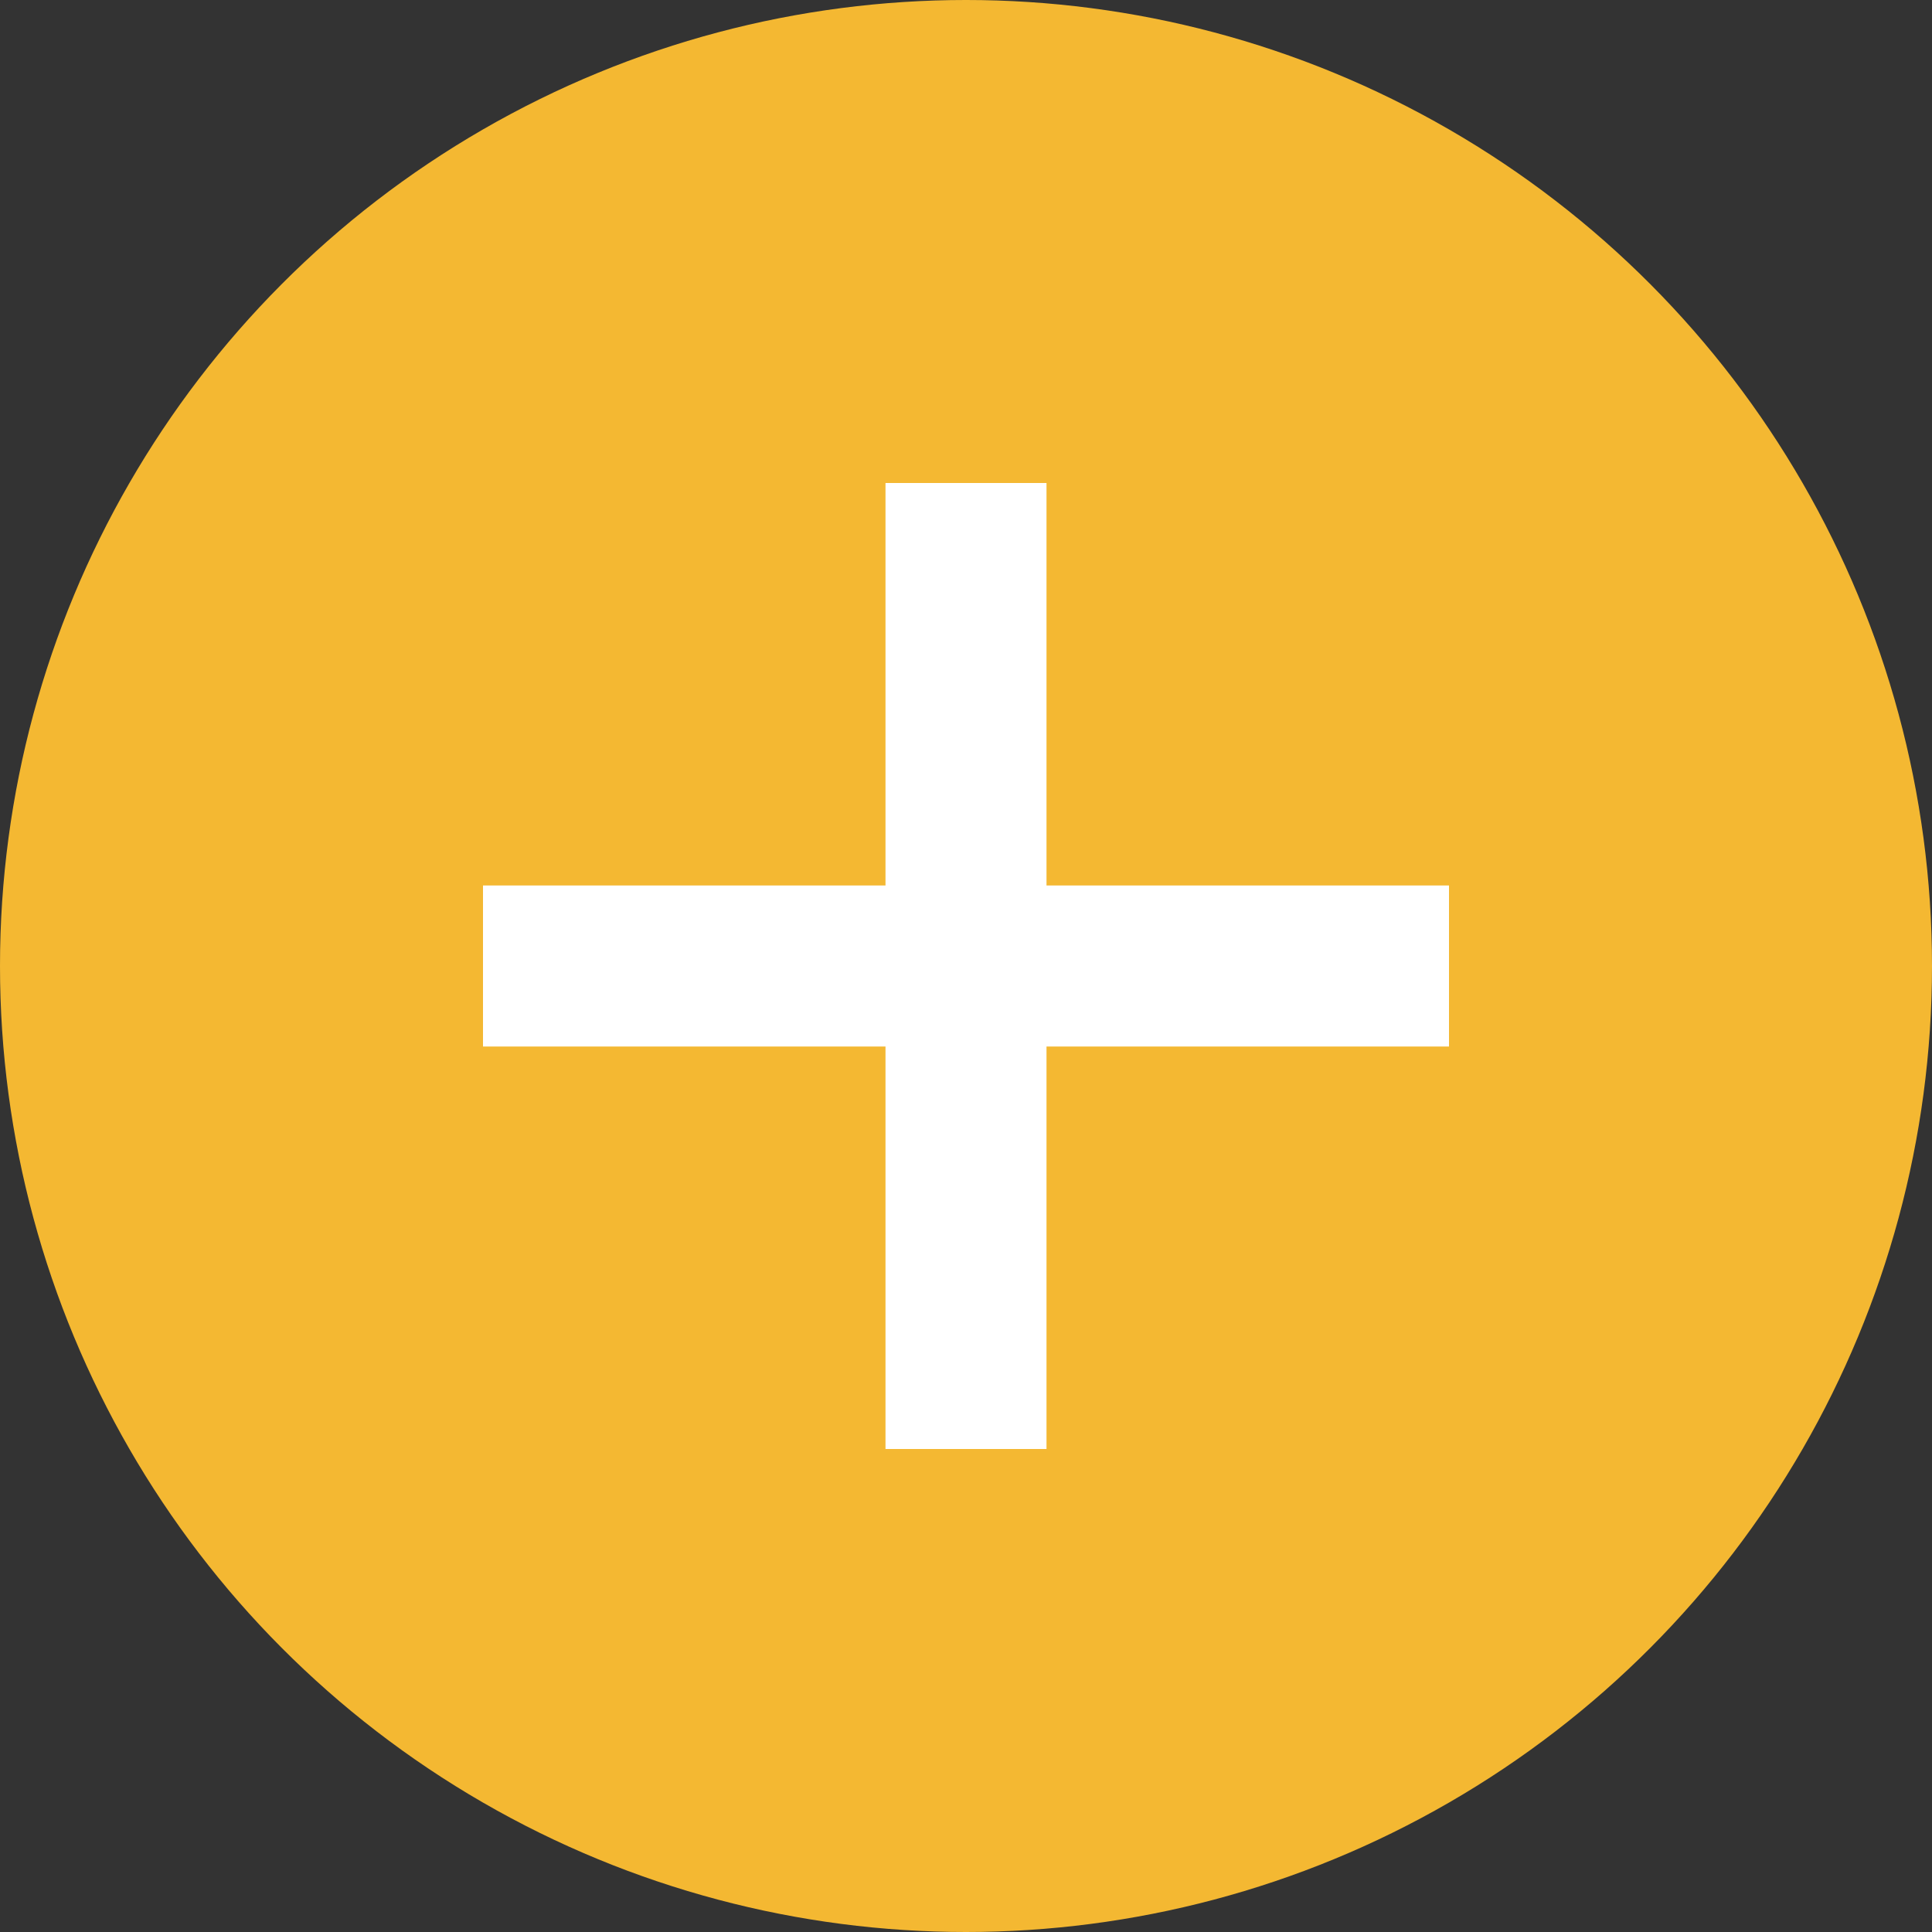
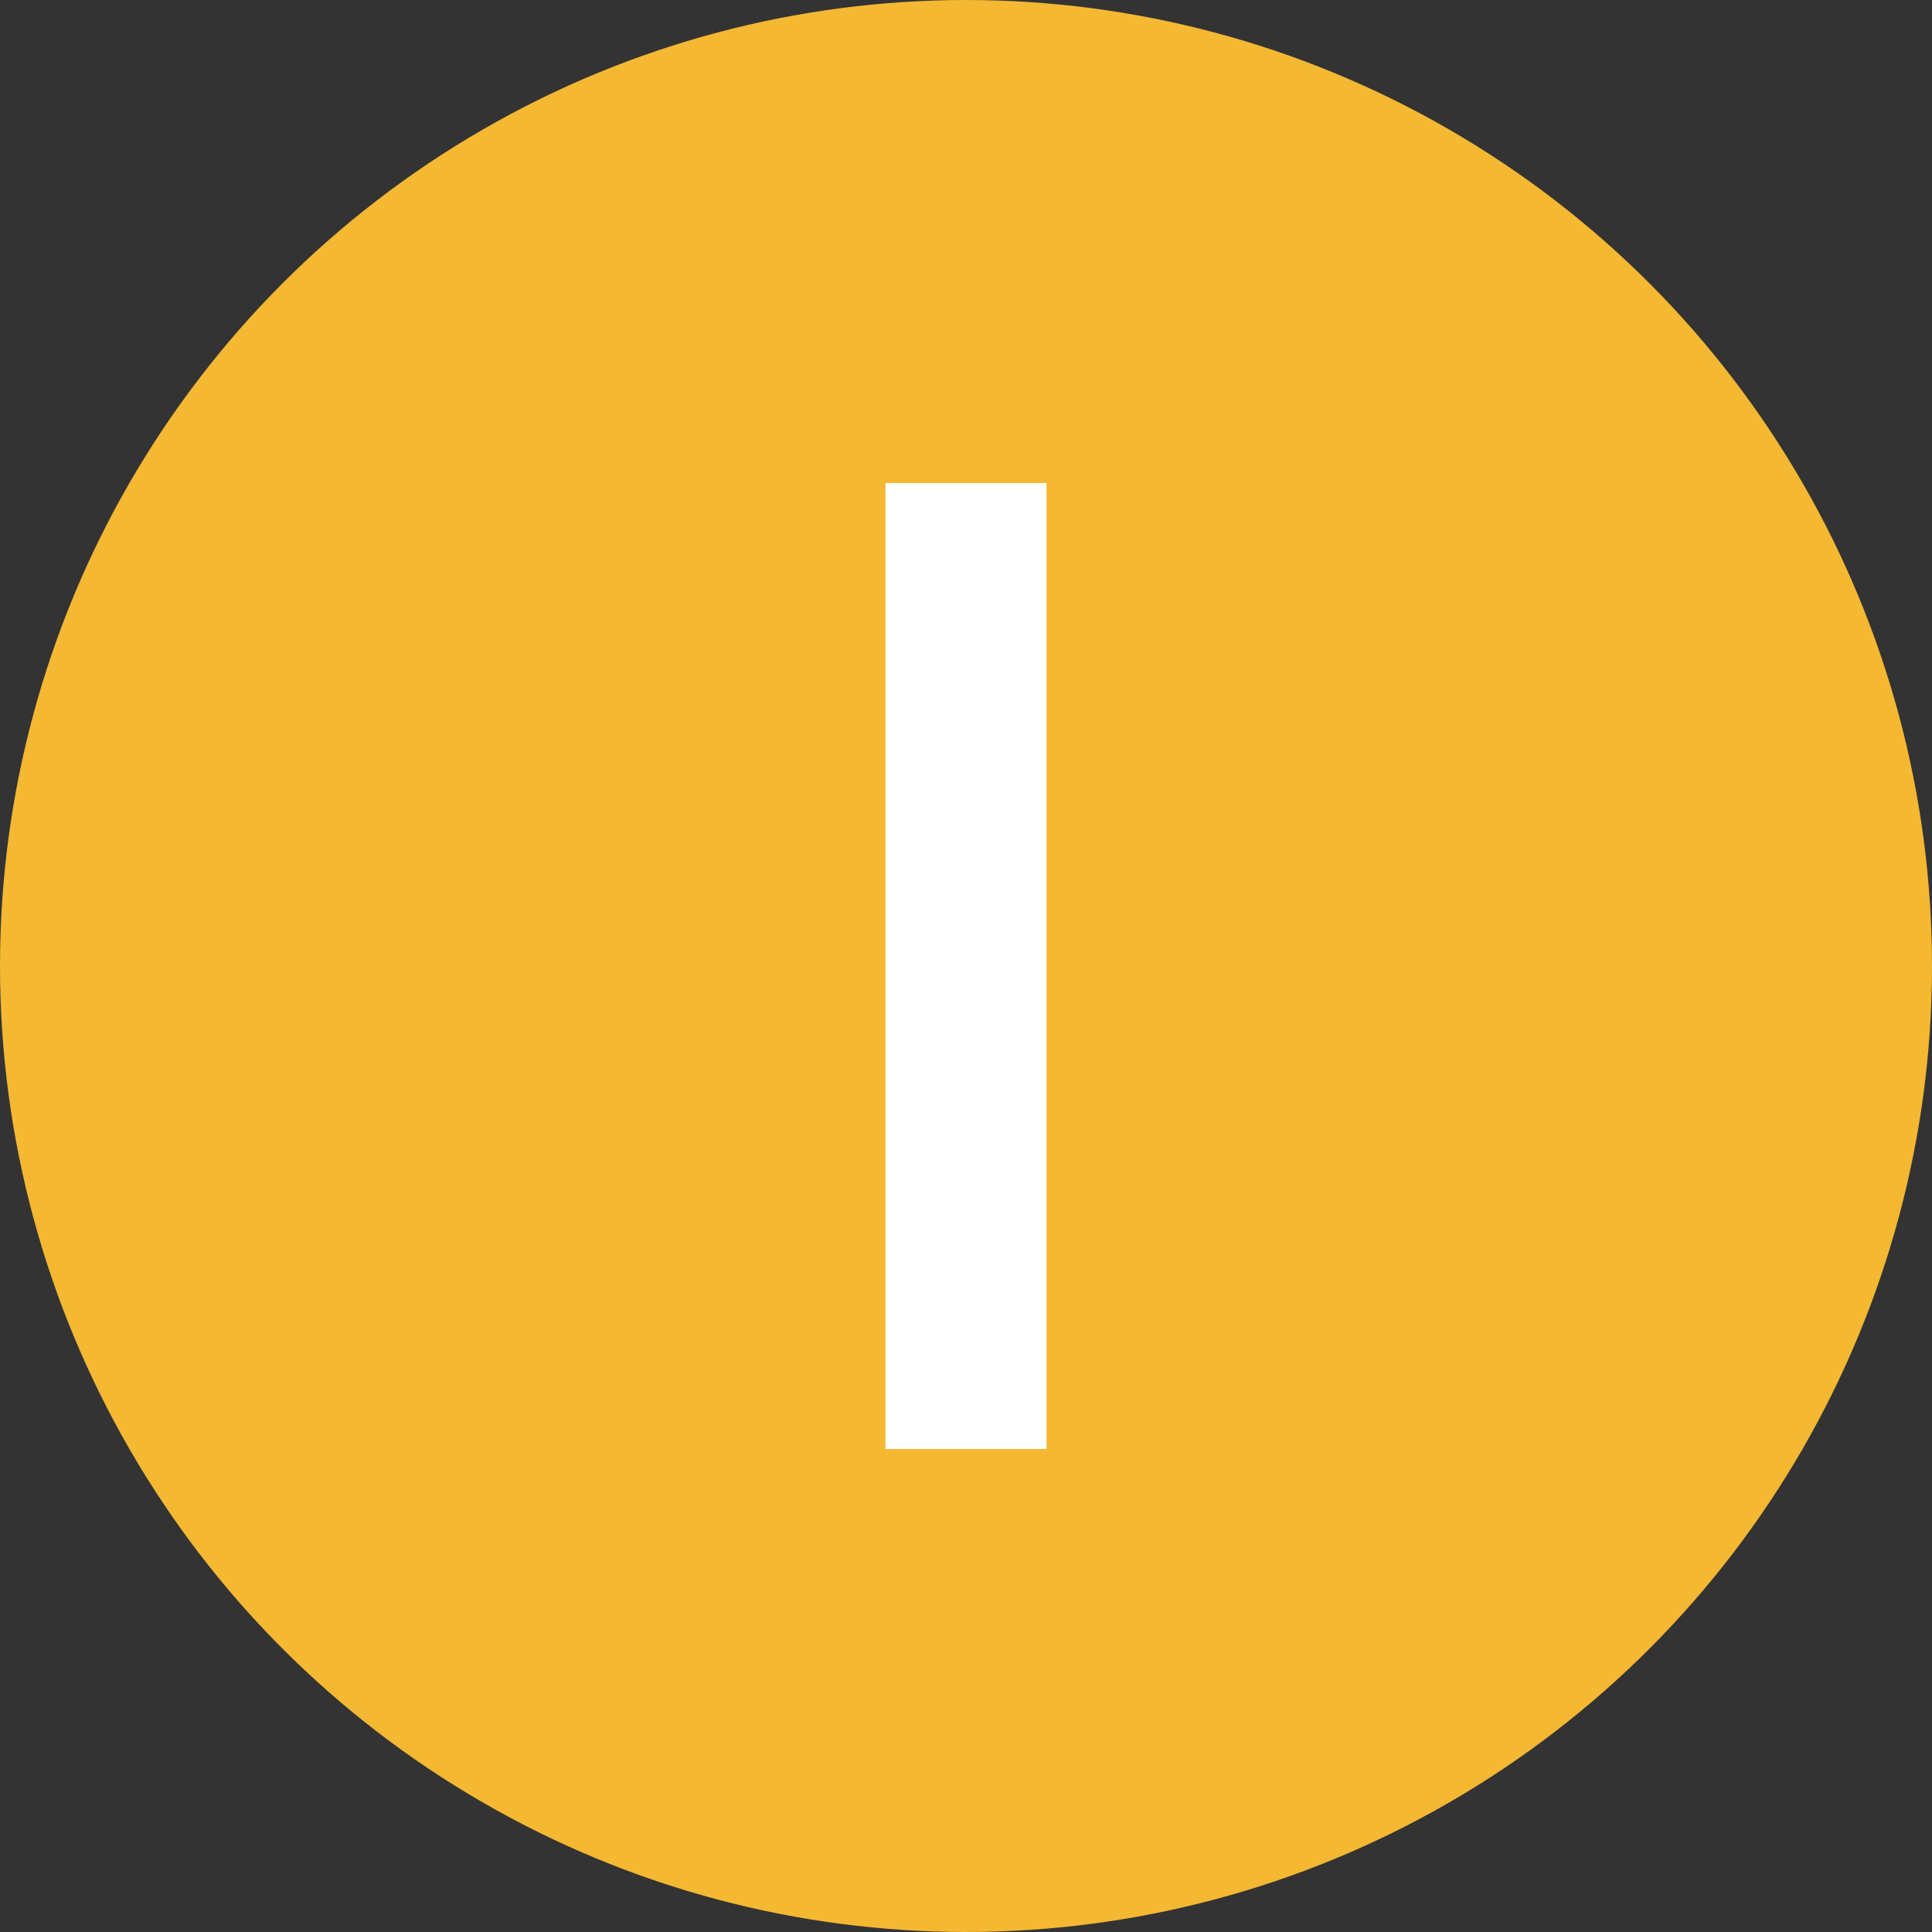
<svg xmlns="http://www.w3.org/2000/svg" width="24" height="24" viewBox="0 0 24 24">
  <rect x="0" y="0" width="24" height="24" fill="#333333" stroke="none" />
  <g id="Group_5908" data-name="Group 5908" transform="translate(-808 -2002)">
    <circle id="Ellipse_399" data-name="Ellipse 399" cx="12" cy="12" r="12" transform="translate(808 2002)" fill="#f4b832" />
    <g id="Group_5305" data-name="Group 5305" transform="translate(0.5 0.5)">
      <line id="Line_368" data-name="Line 368" y2="12" transform="translate(819.5 2007.5)" fill="none" stroke="#fff" stroke-width="2" />
-       <line id="Line_369" data-name="Line 369" y2="12" transform="translate(825.5 2013.5) rotate(90)" fill="none" stroke="#fff" stroke-width="2" />
    </g>
  </g>
</svg>